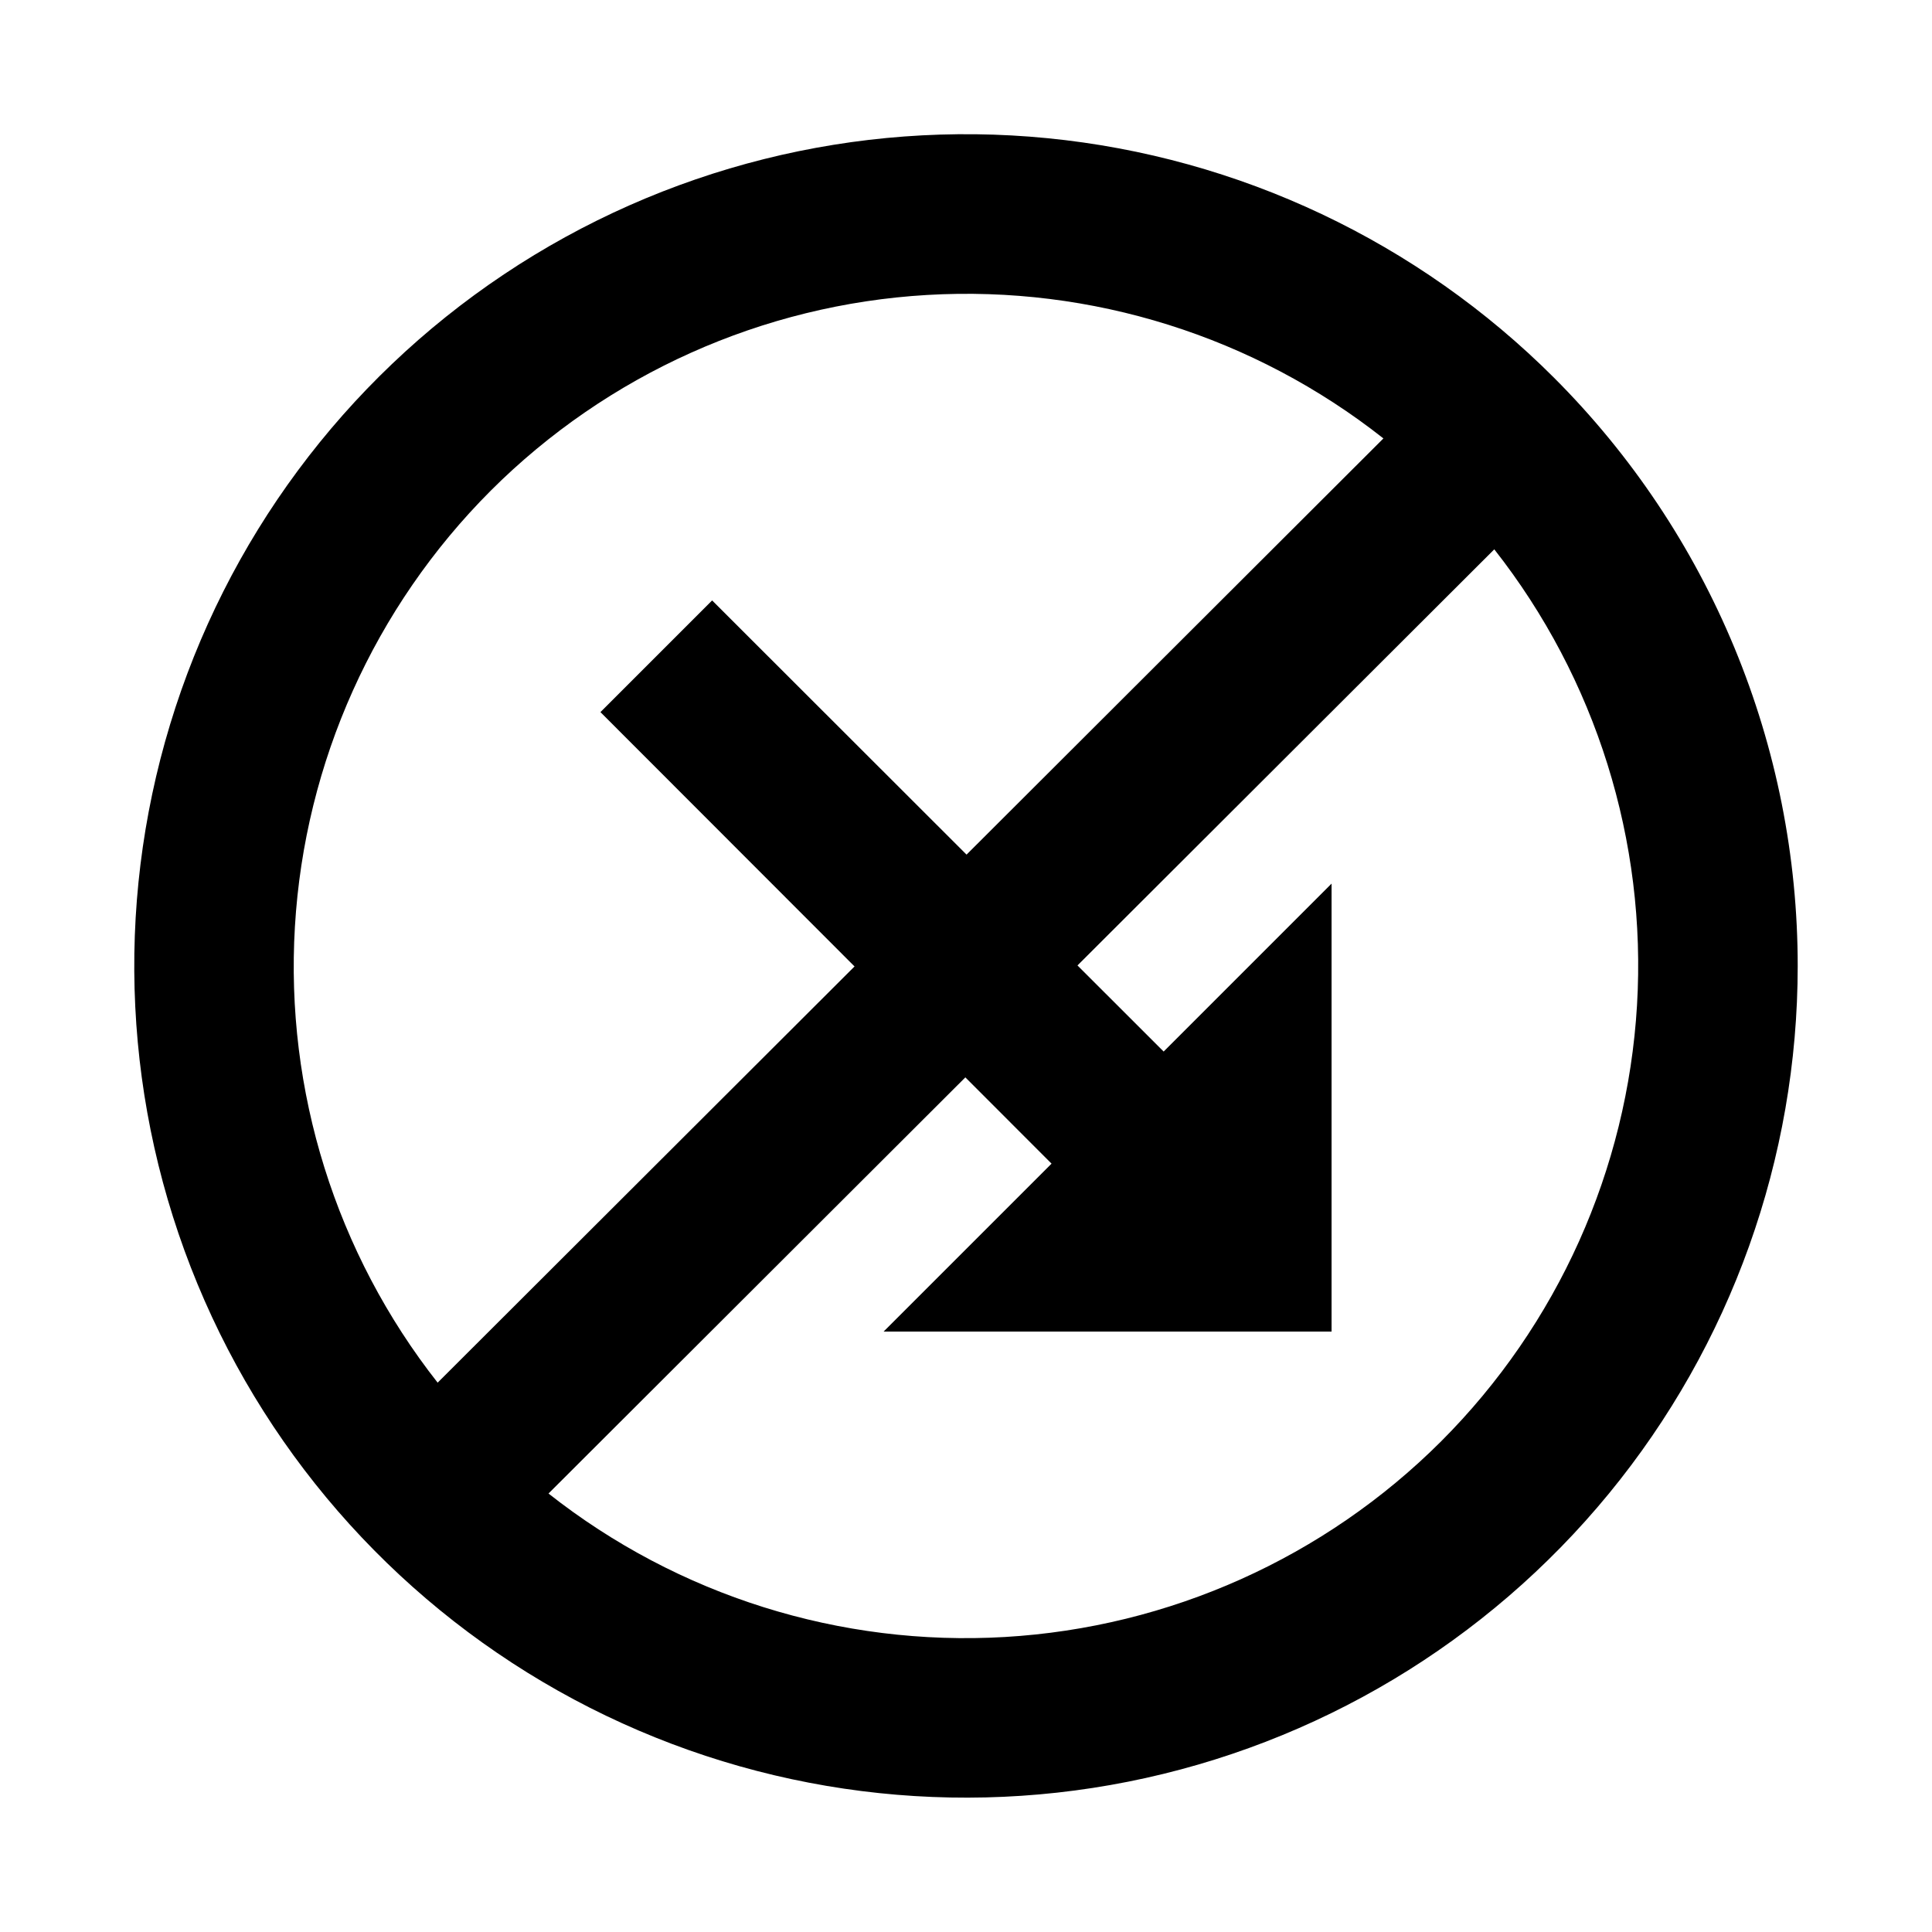
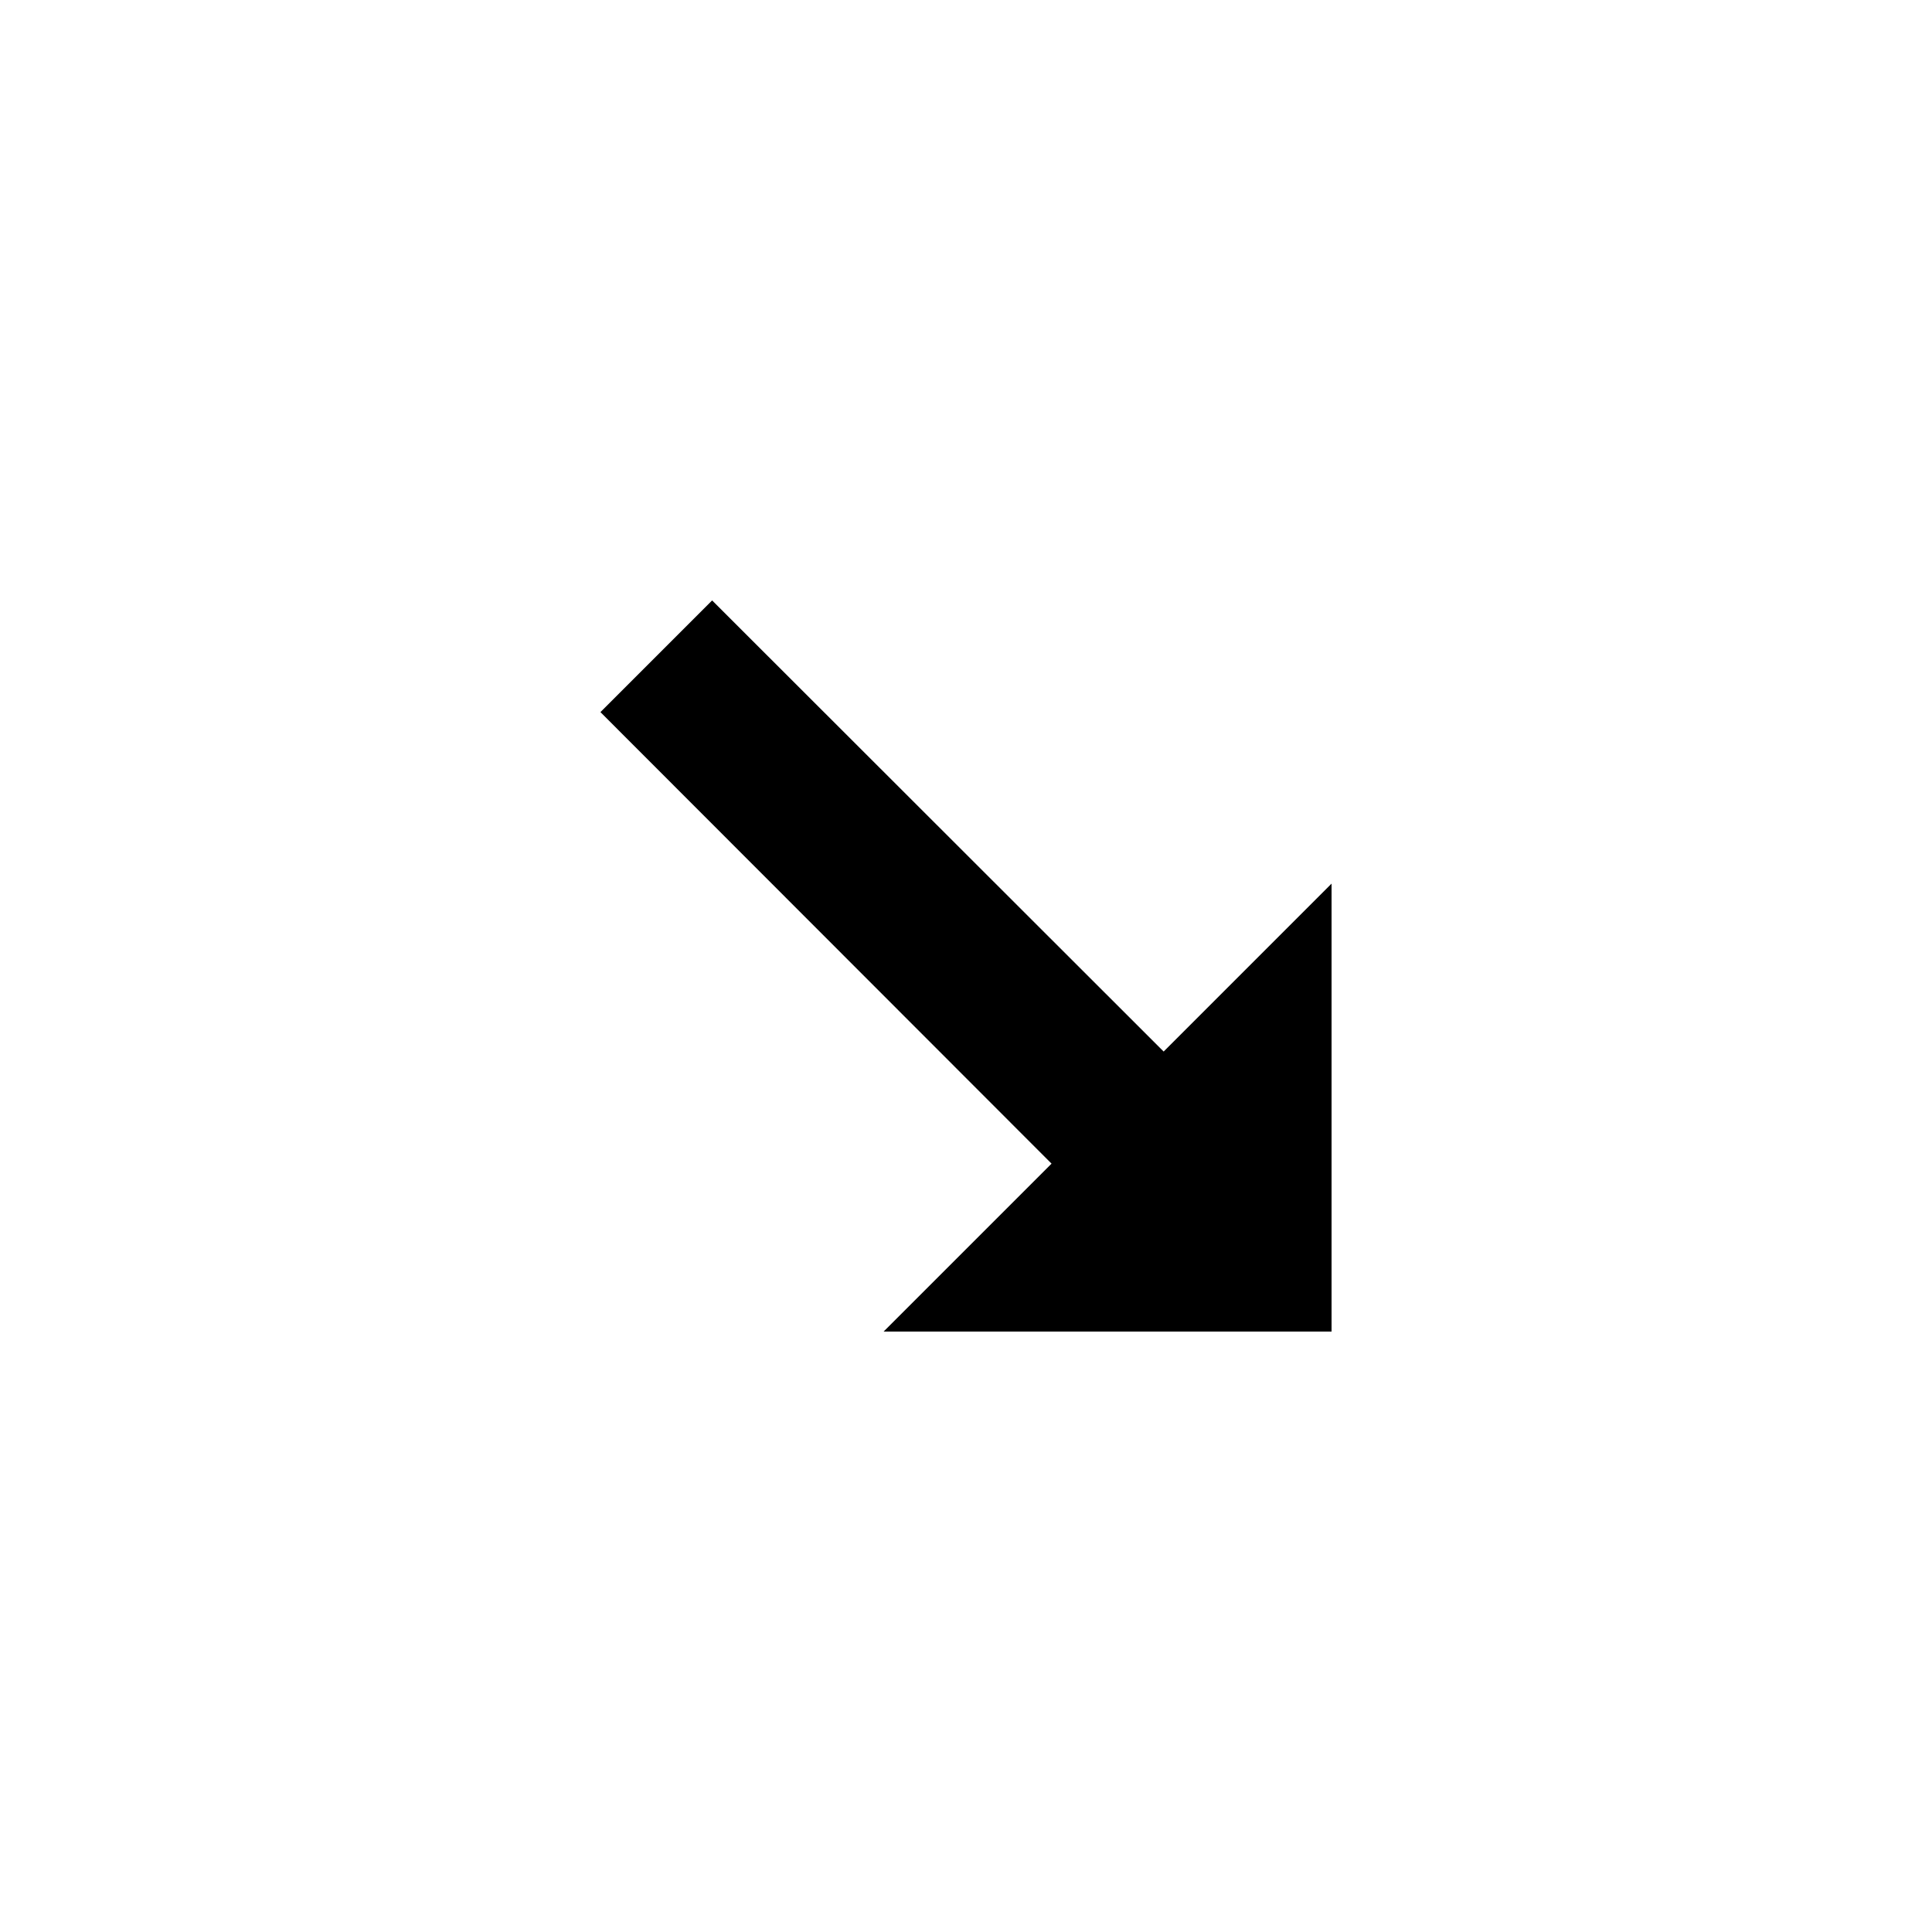
<svg xmlns="http://www.w3.org/2000/svg" fill="#000000" width="800px" height="800px" version="1.1" viewBox="144 144 512 512">
  <g>
    <path d="m452.38 422.67-119.66-119.55-29.598 29.598 119.55 119.66-44.504 44.5h118.71v-118.71z" />
-     <path d="m555.86 244.13c-36.055-36.062-83.5-58.504-134.25-63.504-50.746-5-101.66 7.75-144.06 36.078-42.402 28.328-73.668 70.48-88.473 119.28-14.809 48.797-12.234 101.22 7.277 148.33 19.512 47.113 54.754 86.004 99.727 110.05 44.973 24.039 96.887 31.746 146.9 21.801 50.016-9.945 95.035-36.926 127.39-76.344 32.352-39.414 50.035-88.832 50.039-139.82 0.004-28.949-5.695-57.609-16.773-84.355-11.074-26.742-27.309-51.043-47.777-71.512zm-281.82 29.914c30.902-30.863 72.055-49.324 115.66-51.875 43.602-2.555 86.629 10.973 120.92 38.02l-250.64 250.23c-26.961-34.305-40.418-77.301-37.824-120.86 2.59-43.555 21.051-84.648 51.891-115.52zm251.9 251.9c-30.902 30.867-72.055 49.324-115.66 51.879-43.602 2.551-86.629-10.977-120.92-38.023l250.64-250.22c26.961 34.305 40.418 77.297 37.824 120.85-2.59 43.555-21.051 84.652-51.891 115.52z" />
  </g>
</svg>